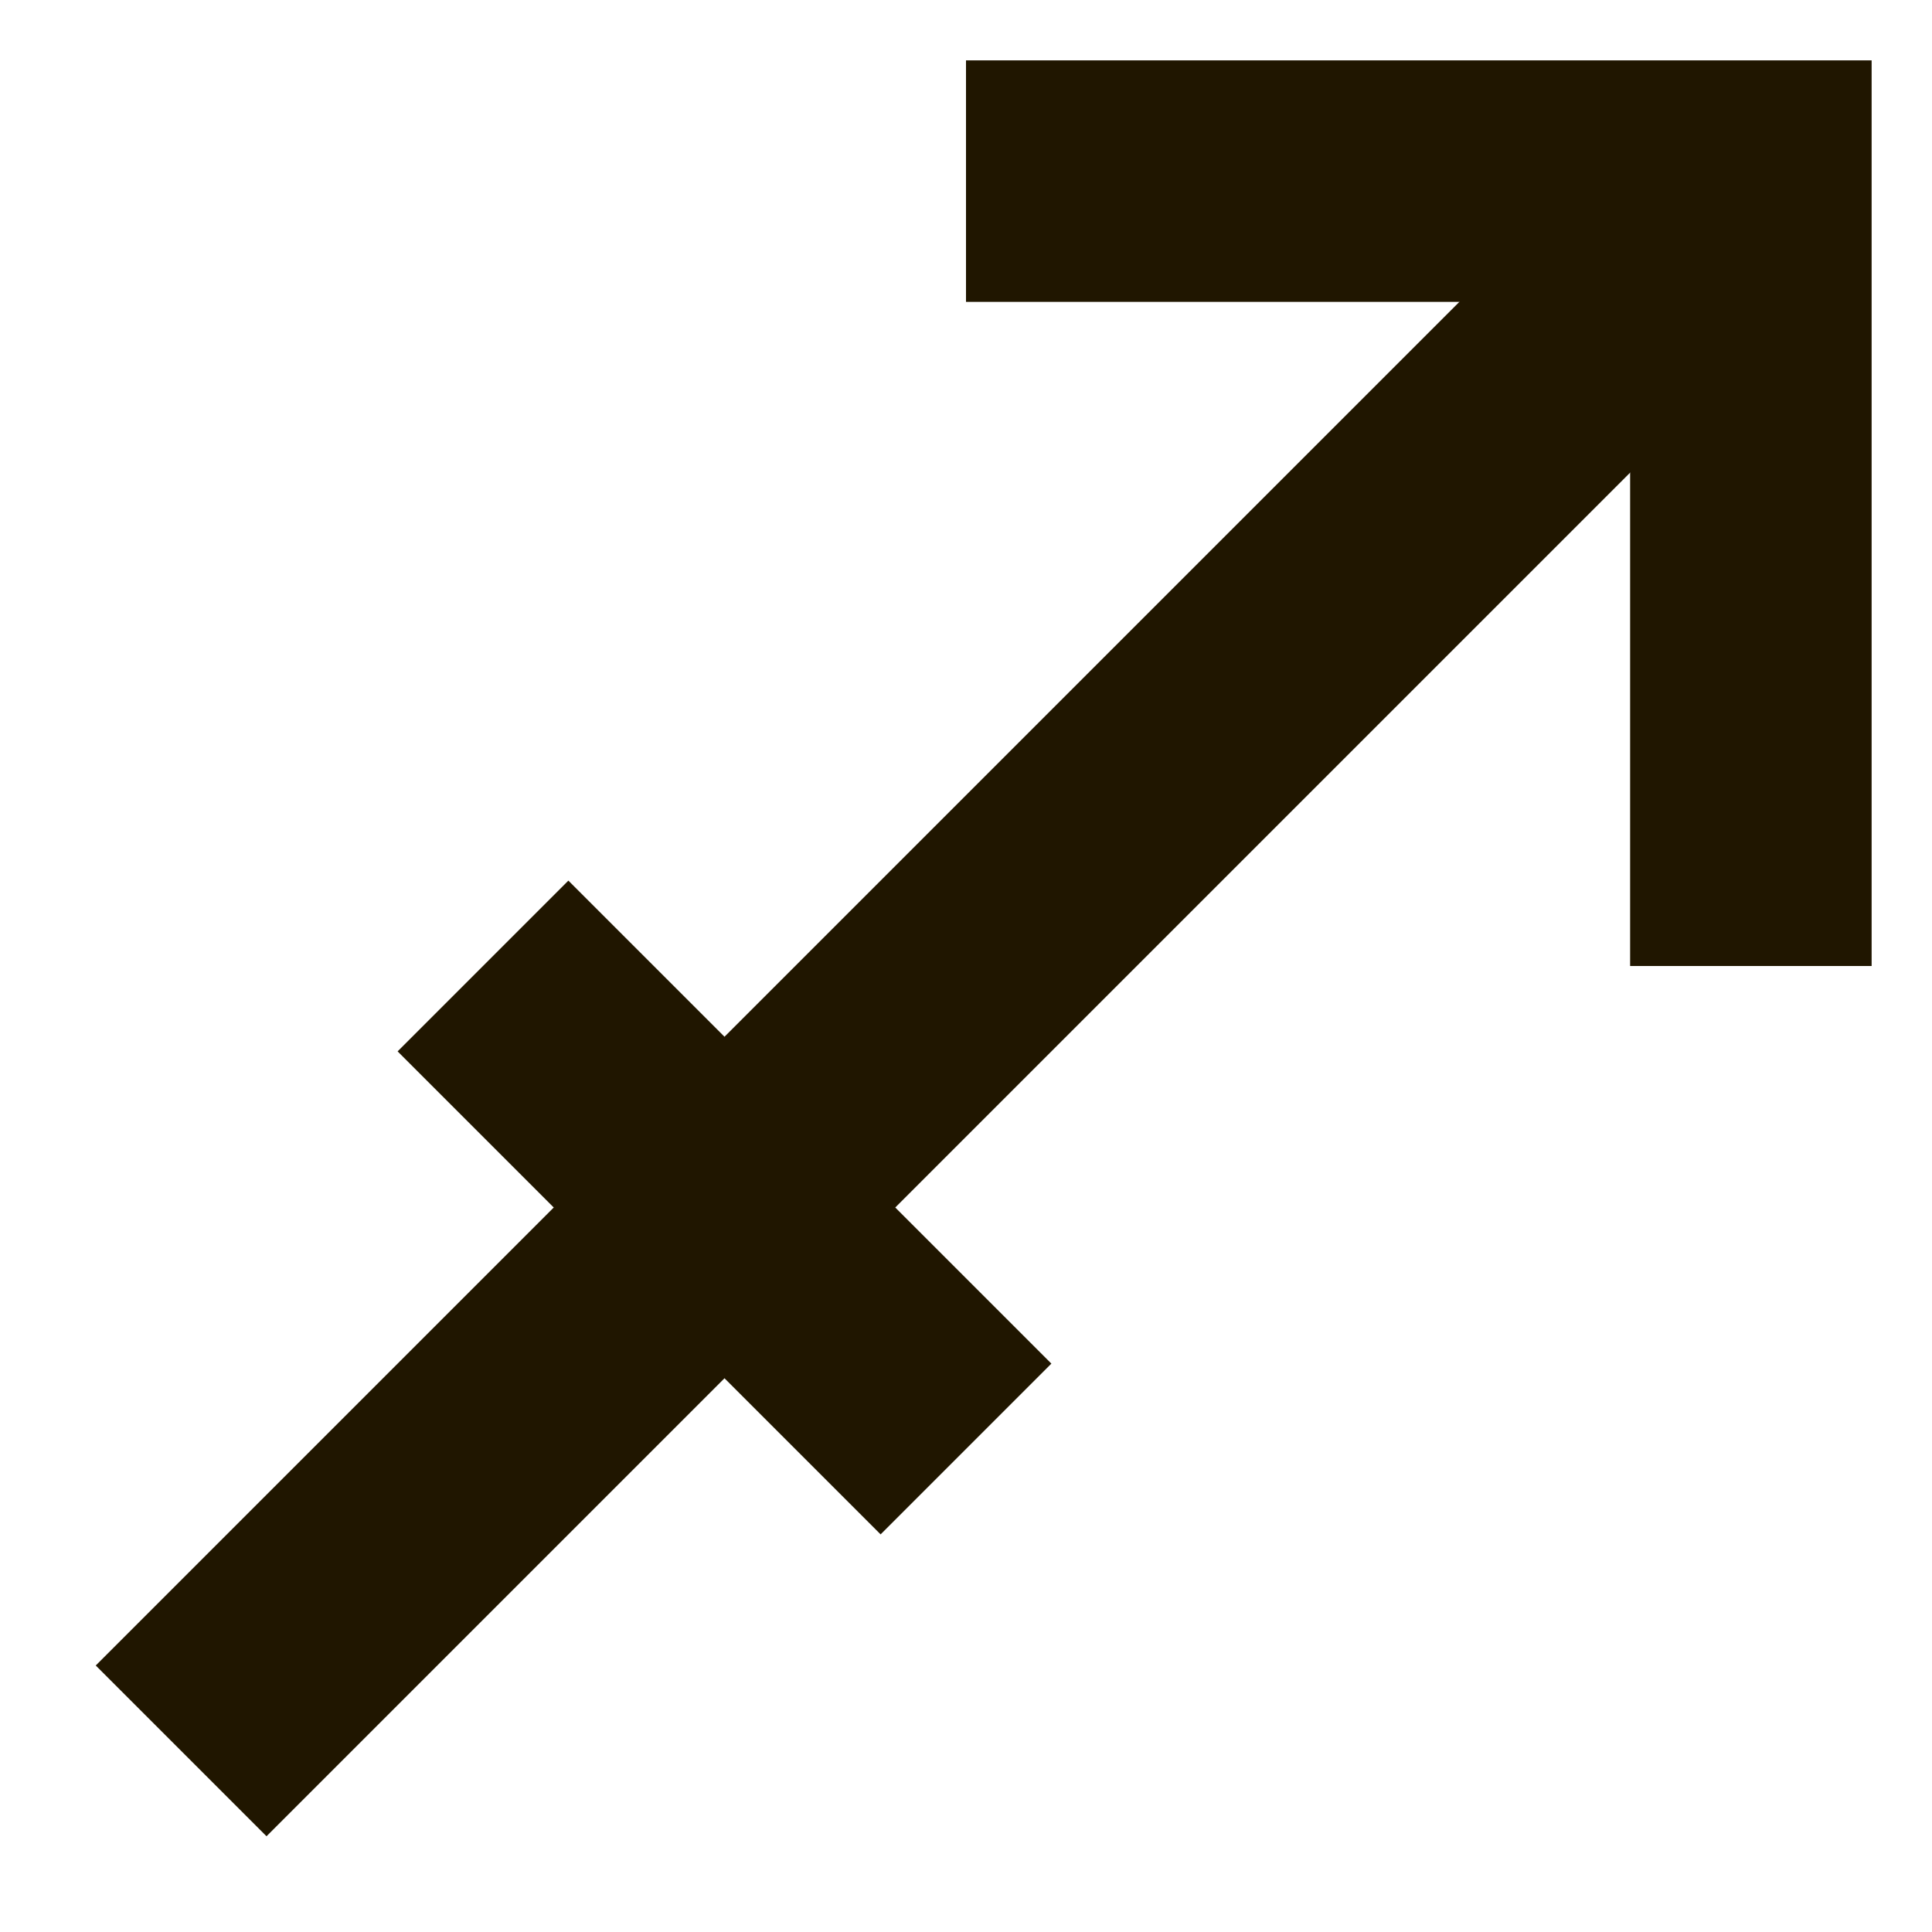
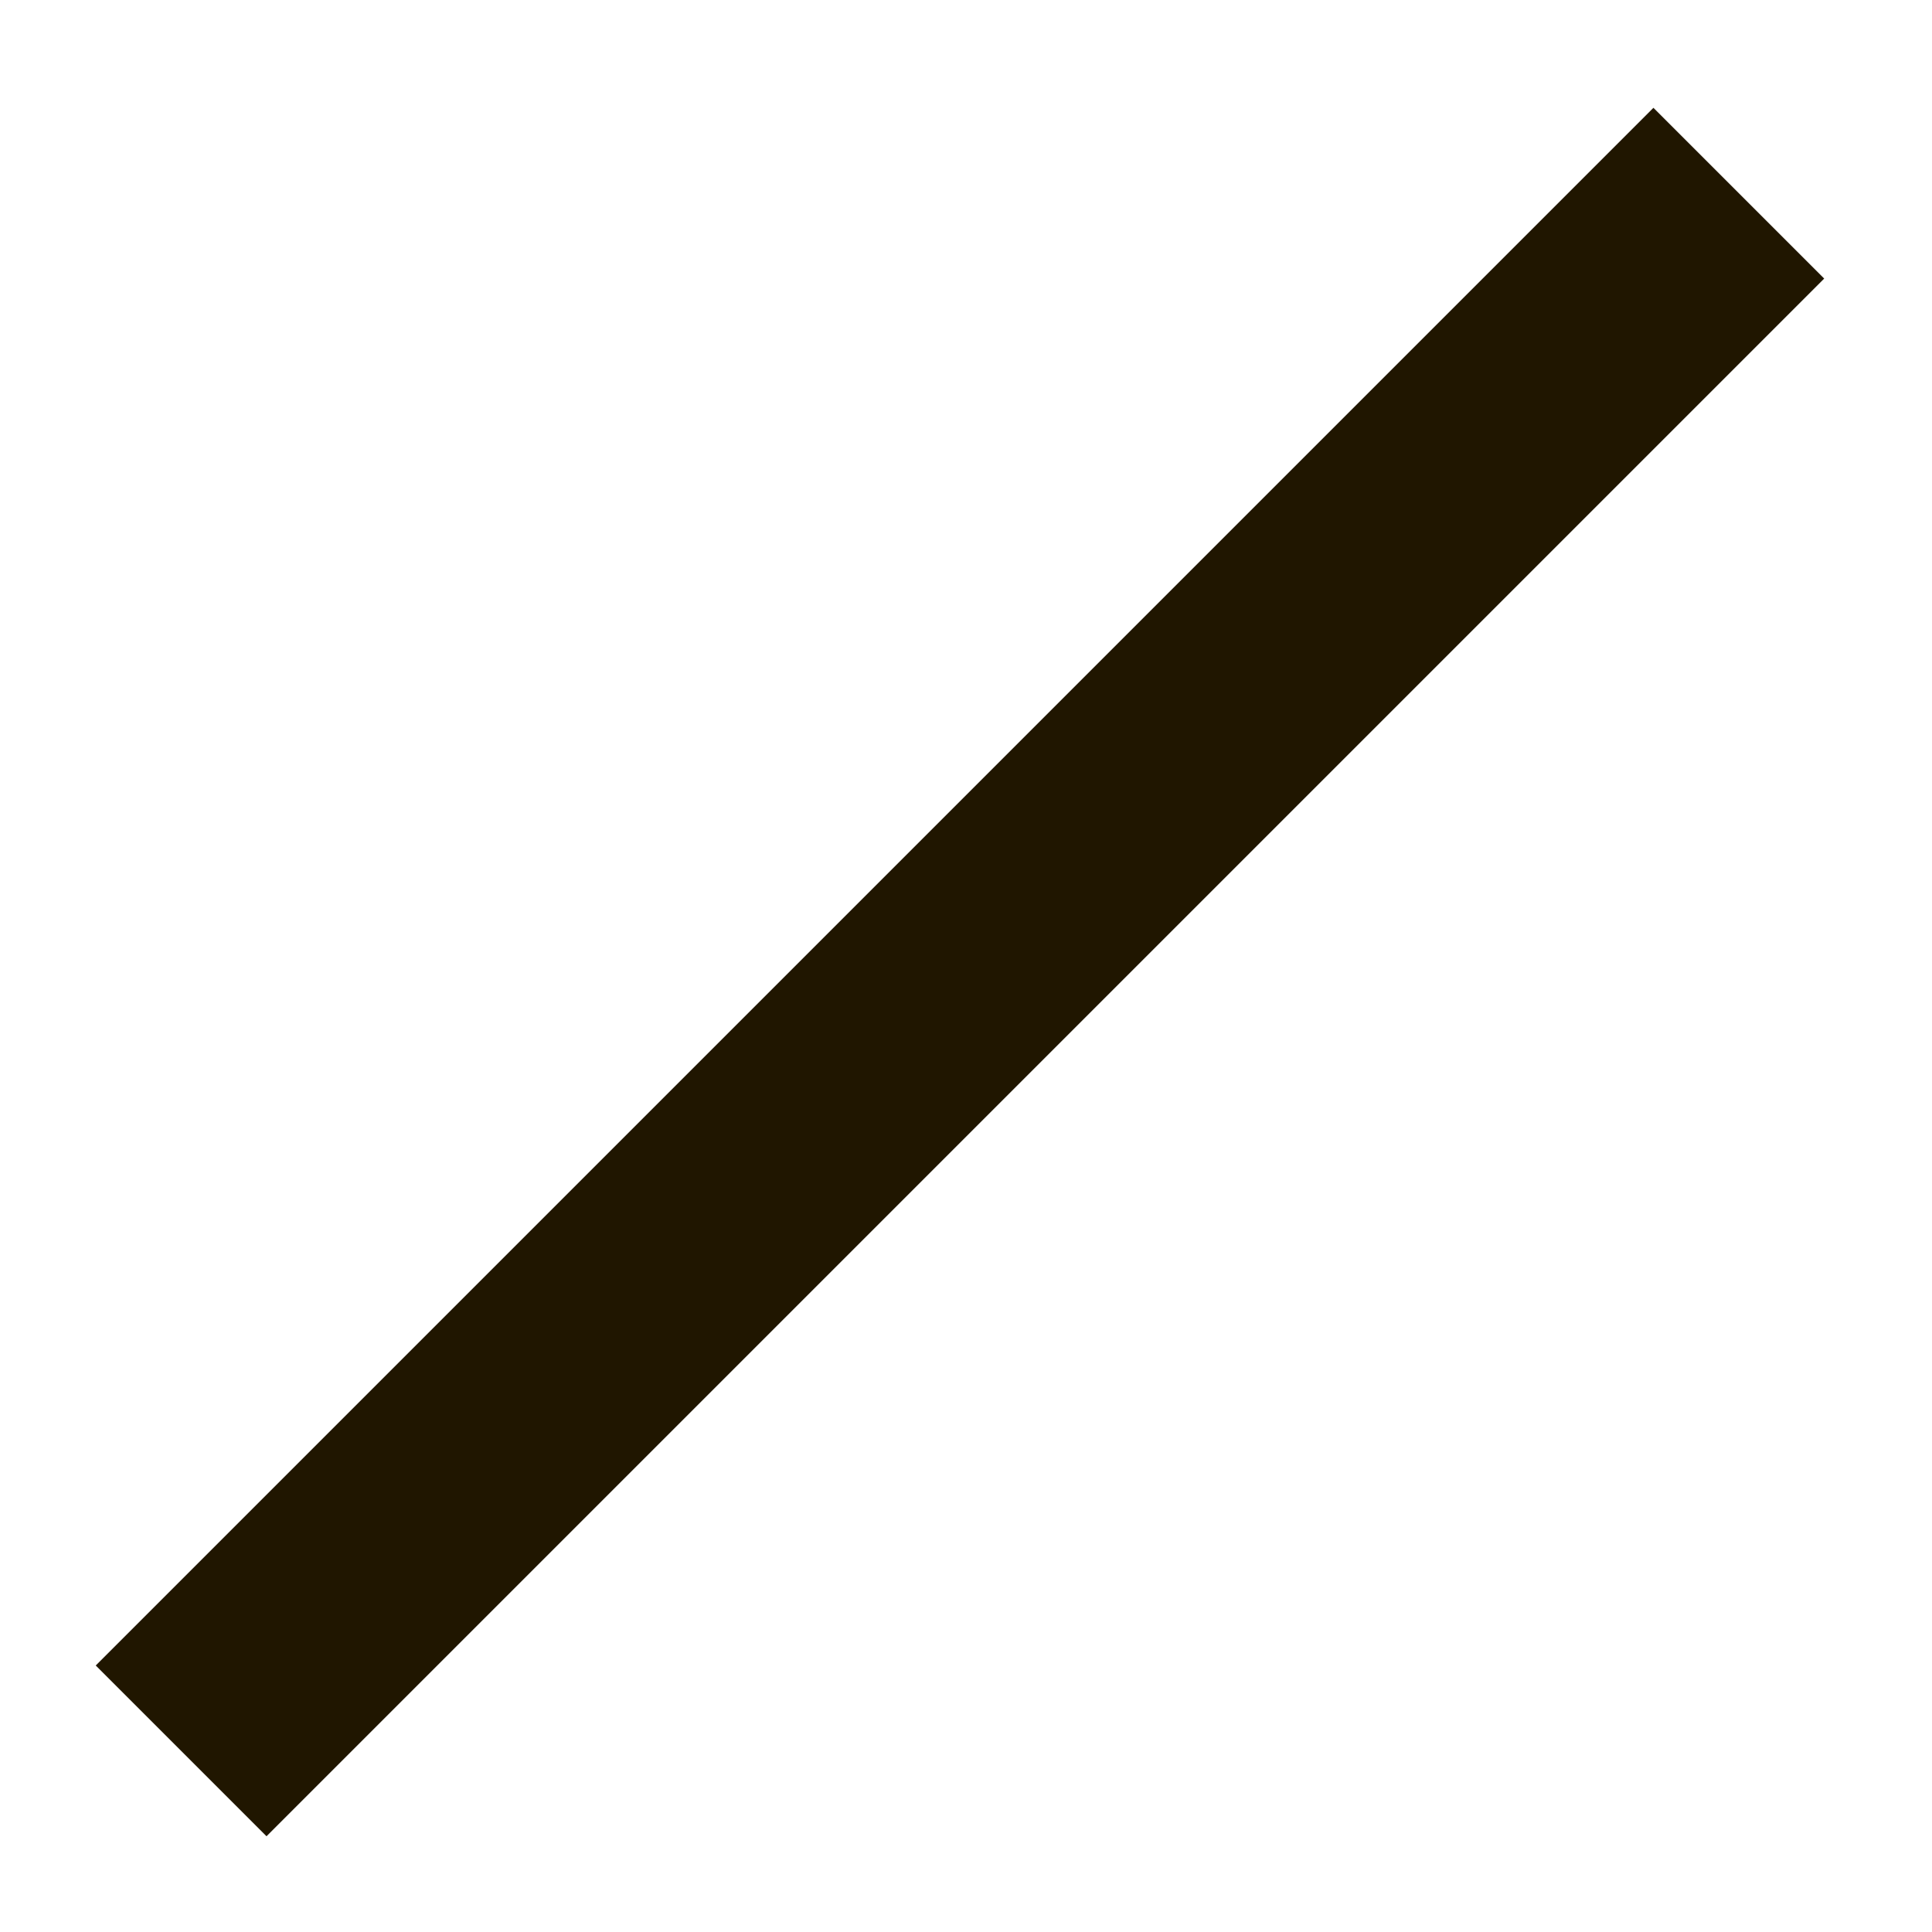
<svg xmlns="http://www.w3.org/2000/svg" id="Слой_1" style="enable-background:new 0 0 32 32;" version="1.1" viewBox="0 0 32 32" xml:space="preserve">
  <style type="text/css">
	.st0{fill:none;stroke:#201600;stroke-width:4;stroke-miterlimit:10;}
</style>
-   <polyline class="st0" points="29,16 29,3 16,3 " />
  <line class="st0" x1="3" x2="28.8" y1="29" y2="3.2" />
-   <line class="st0" x1="8" x2="16" y1="16" y2="24" />
</svg>